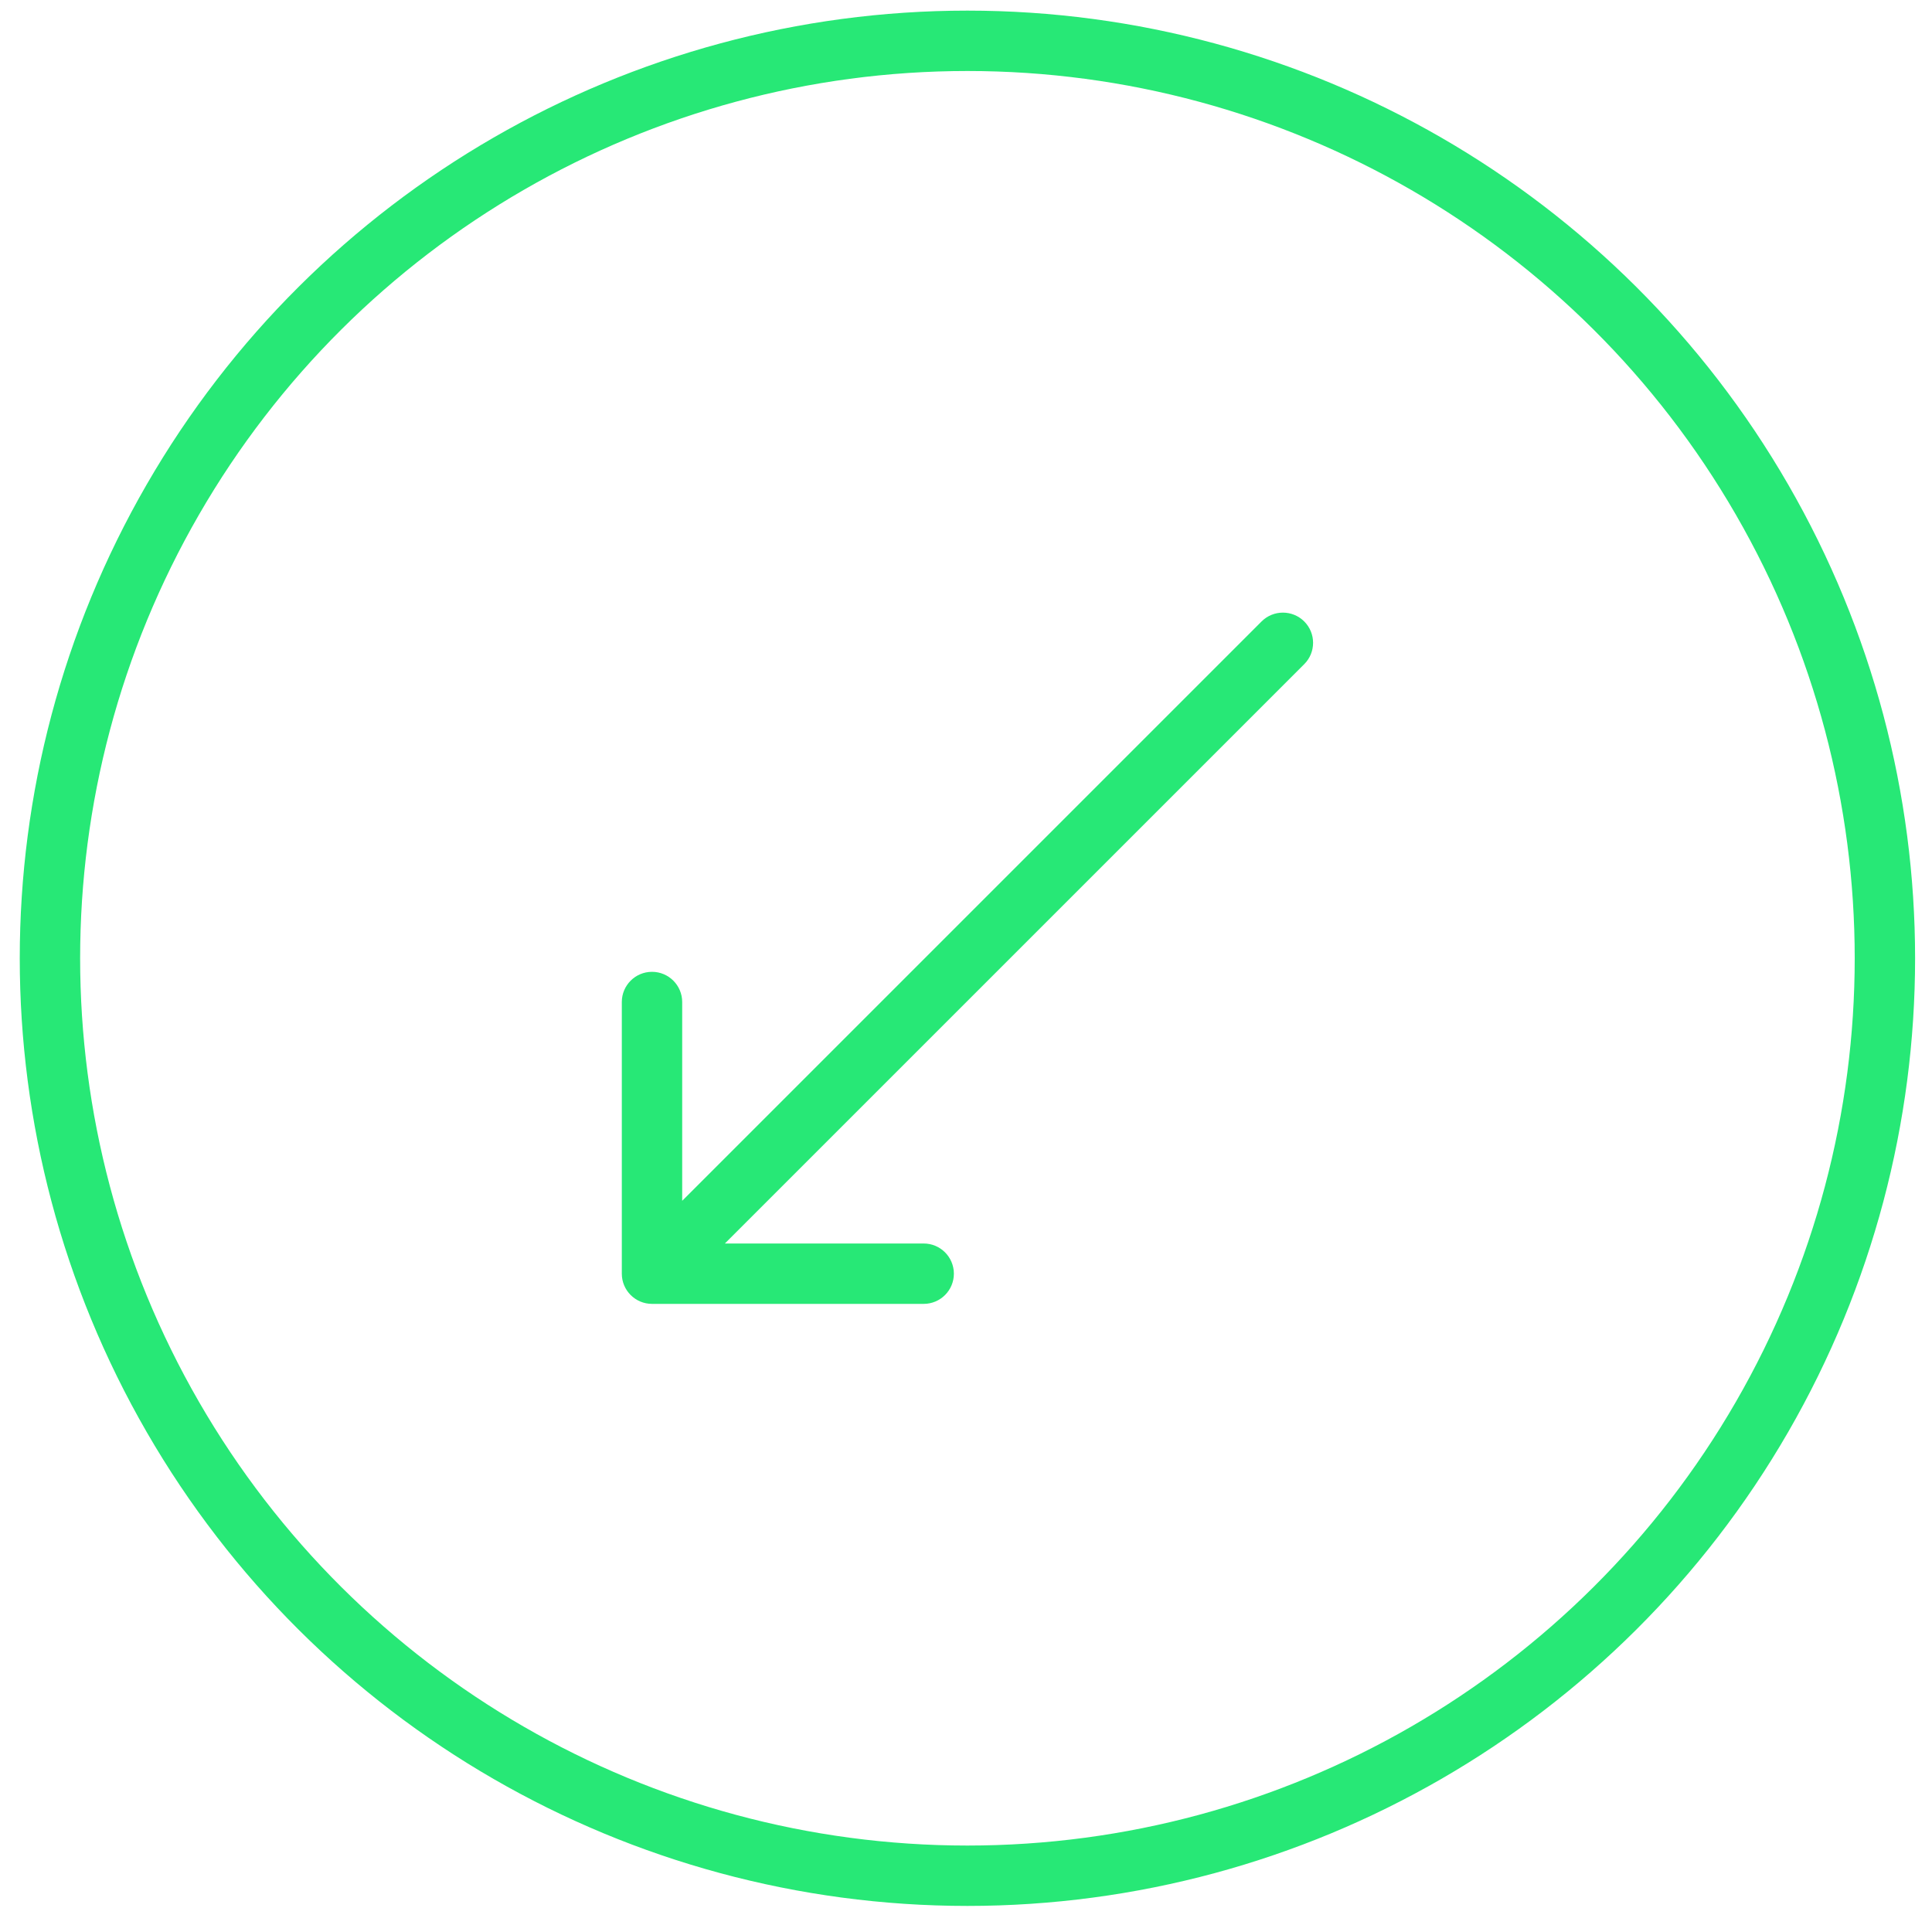
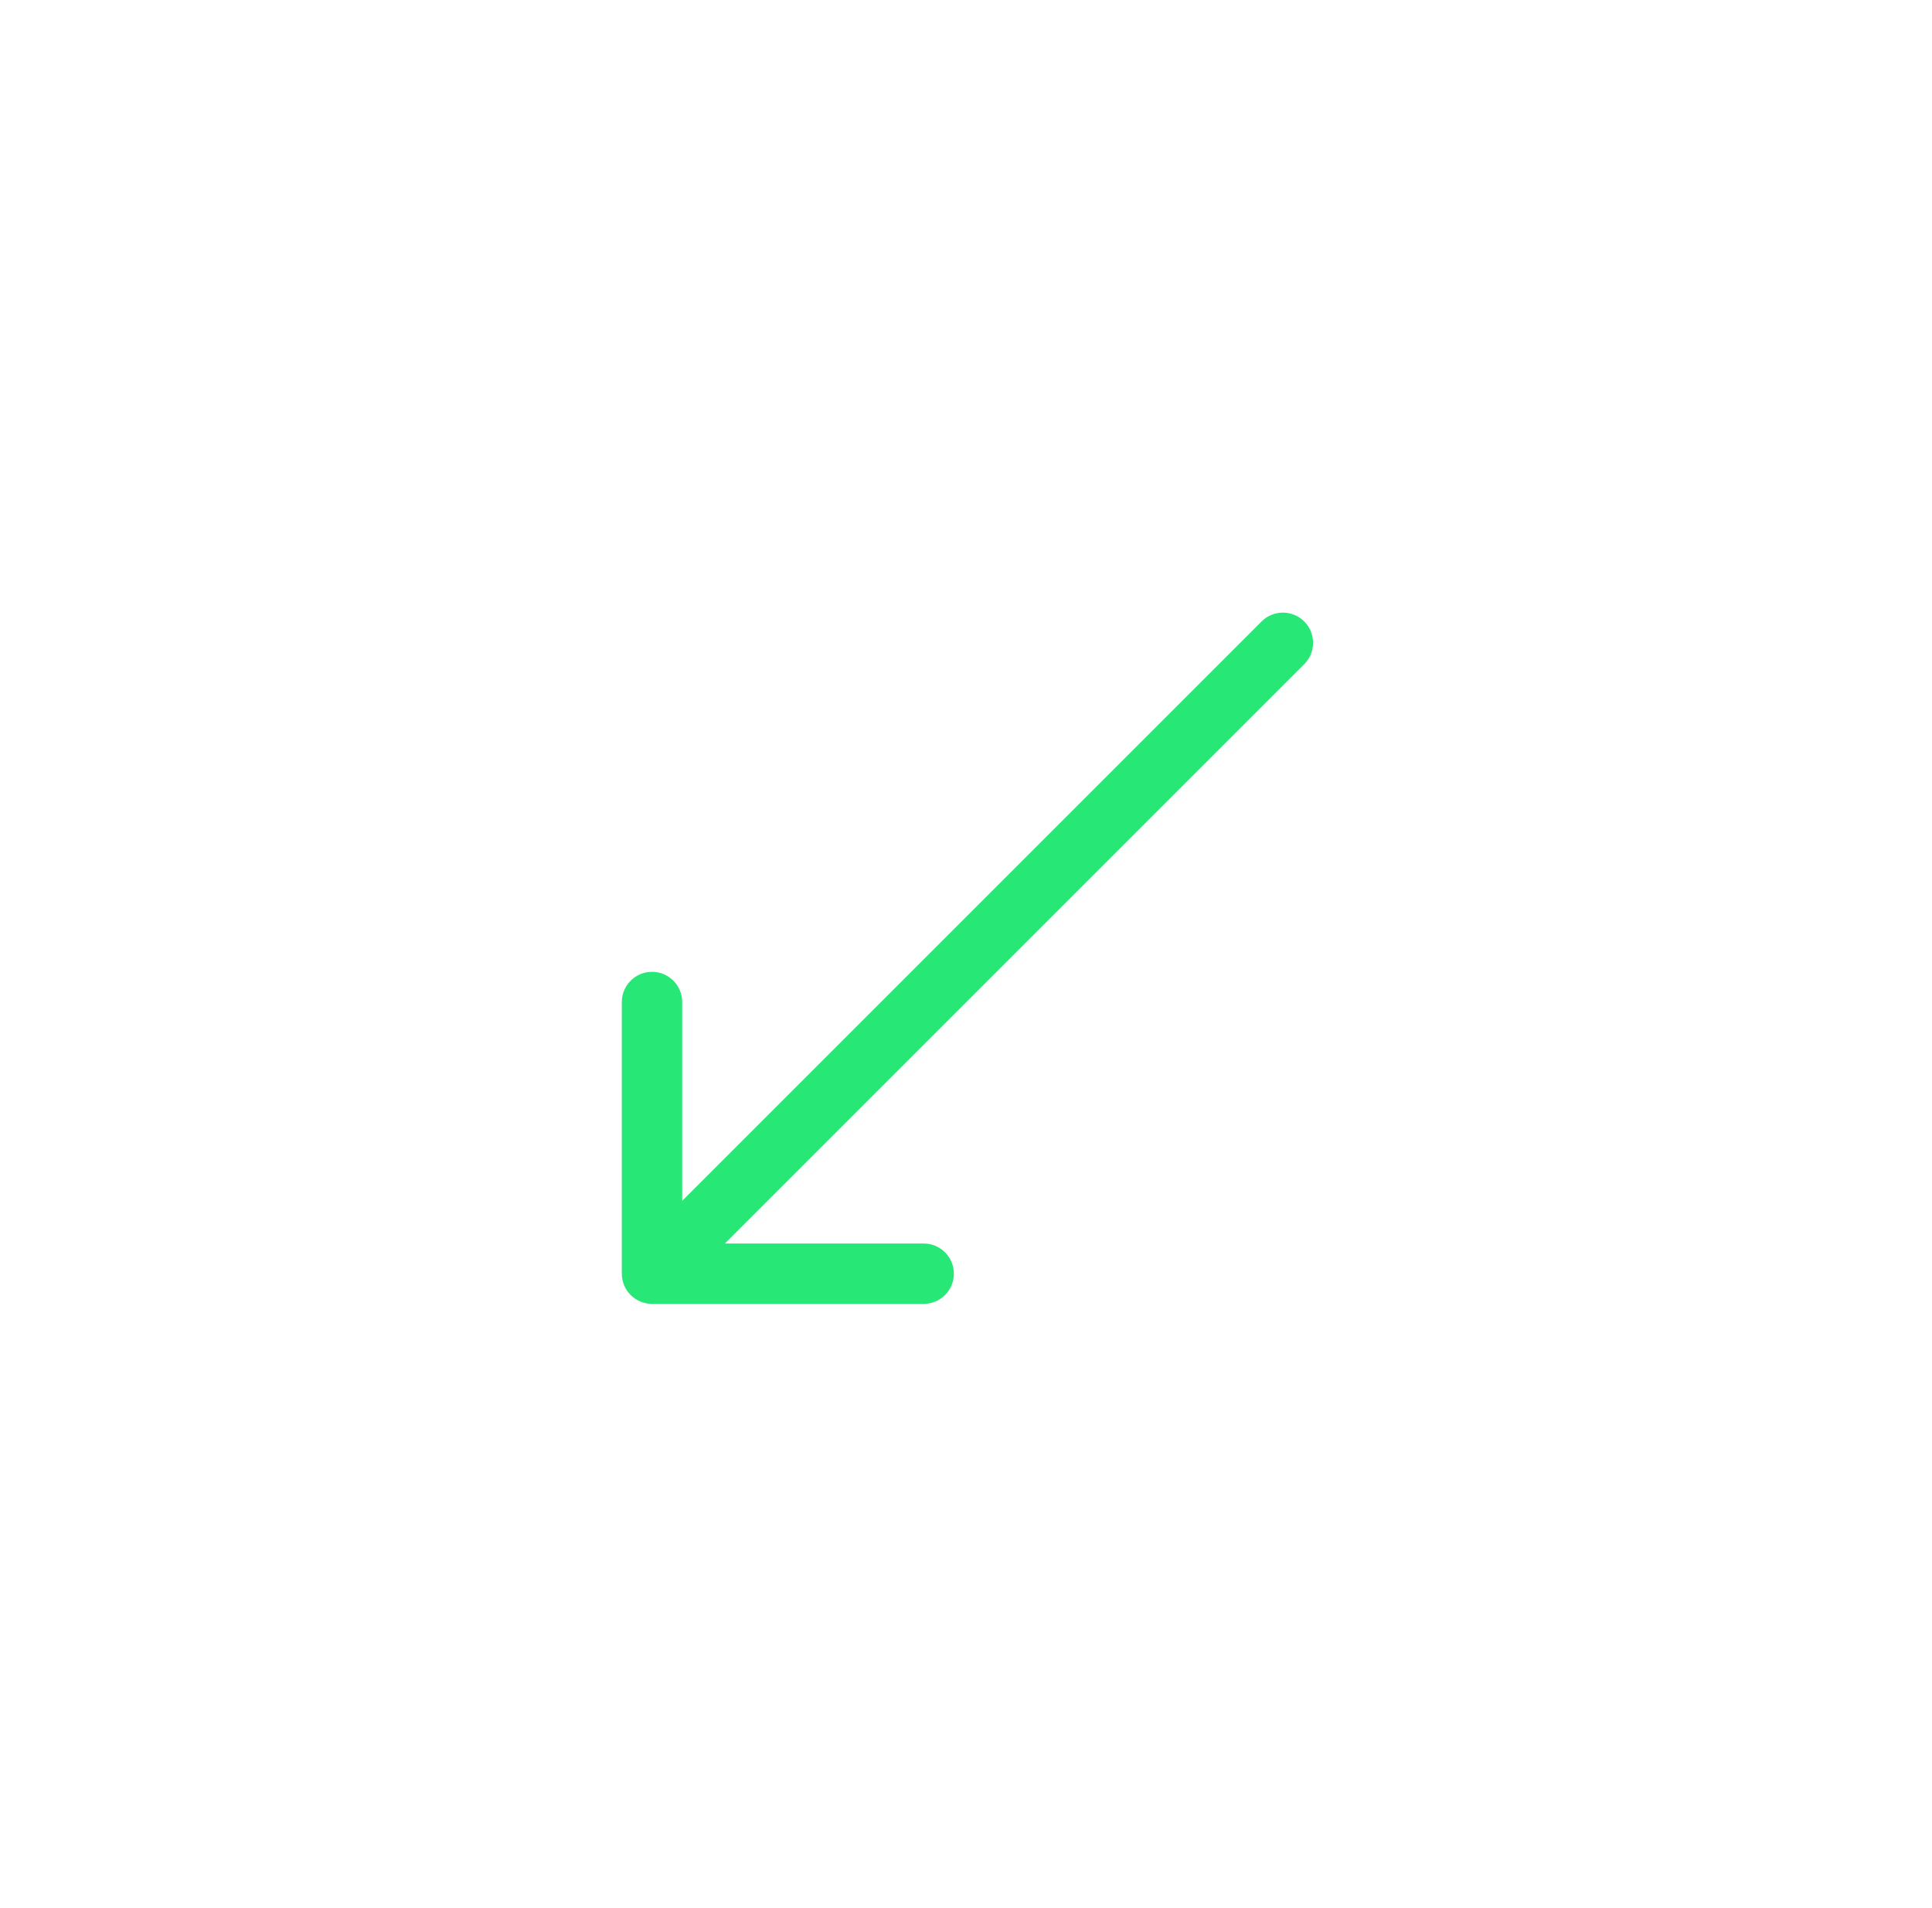
<svg xmlns="http://www.w3.org/2000/svg" width="80" height="79" viewBox="0 0 80 79" fill="none">
-   <circle cx="40.059" cy="39.681" r="37.991" transform="rotate(90 40.059 39.681)" stroke="#27E876" stroke-width="2.5" />
  <path d="M54.006 27.502C54.494 27.014 54.494 26.222 54.006 25.734C53.518 25.246 52.726 25.246 52.238 25.734L54.006 27.502ZM25.748 52.742C25.748 53.432 26.308 53.992 26.998 53.992L38.248 53.992C38.938 53.992 39.498 53.432 39.498 52.742C39.498 52.052 38.938 51.492 38.248 51.492L28.248 51.492L28.248 41.492C28.248 40.802 27.688 40.242 26.998 40.242C26.308 40.242 25.748 40.802 25.748 41.492L25.748 52.742ZM52.238 25.734L26.114 51.858L27.882 53.626L54.006 27.502L52.238 25.734Z" fill="#27E876" />
</svg>